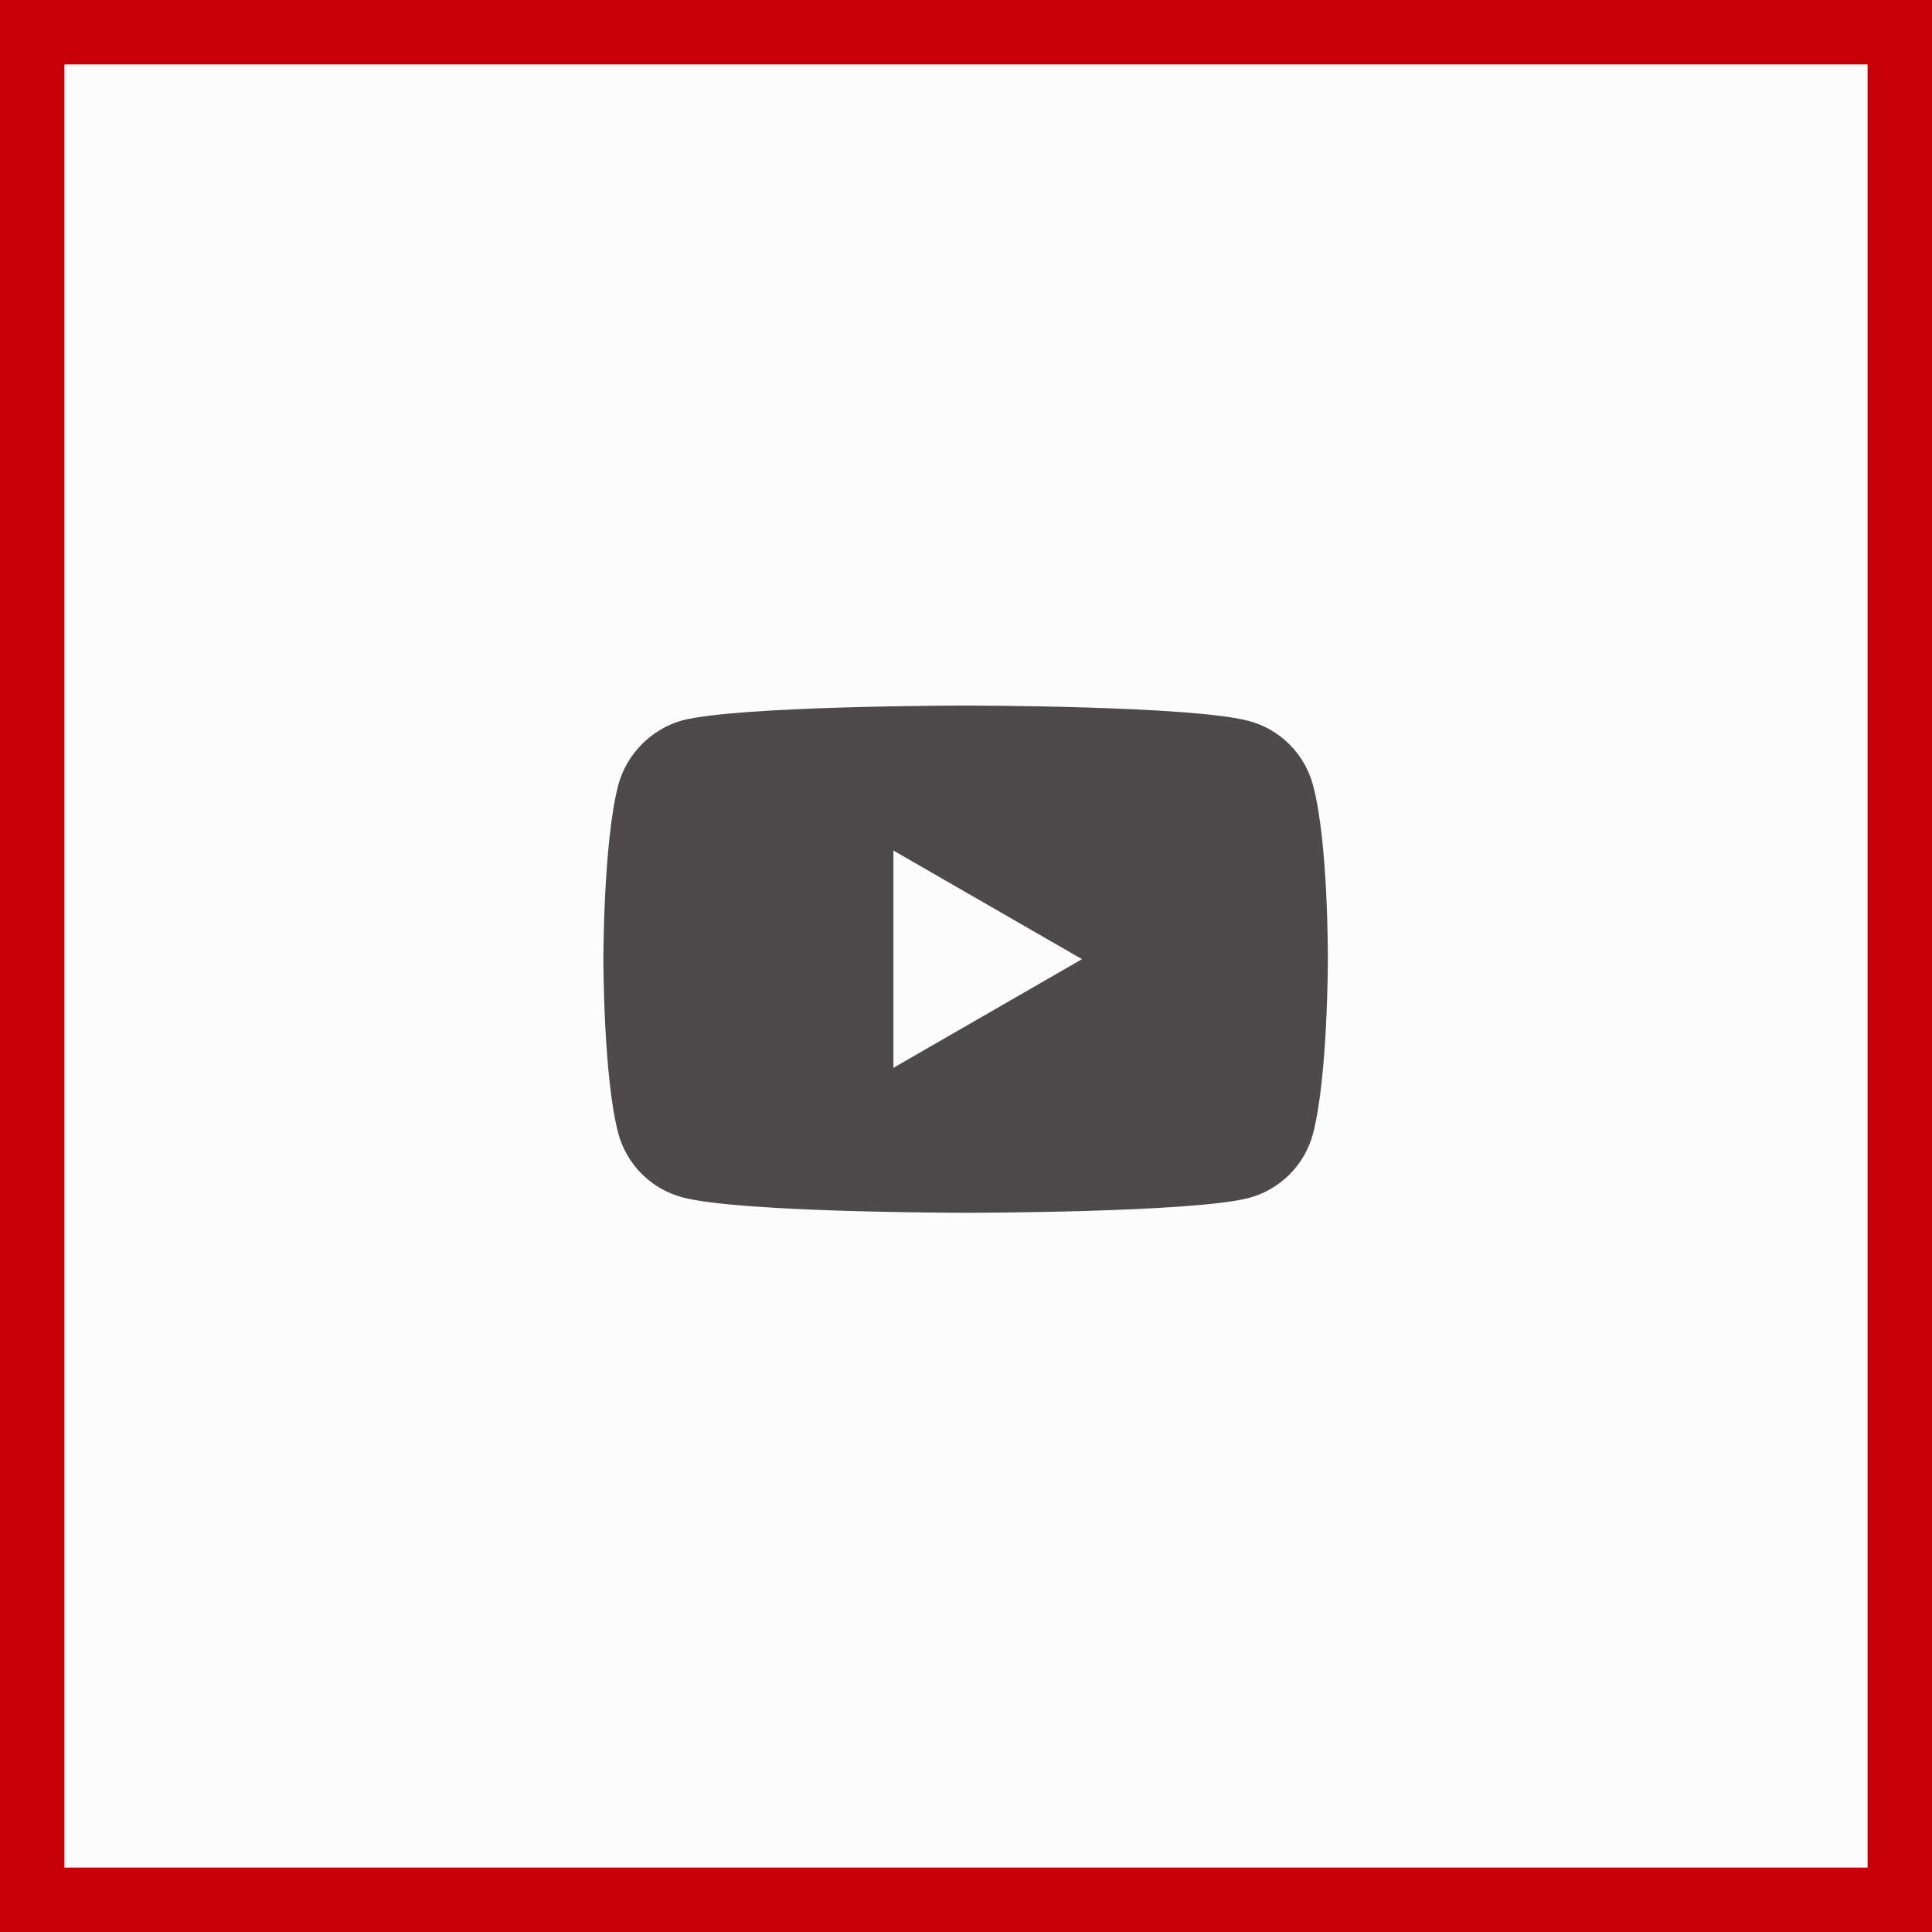
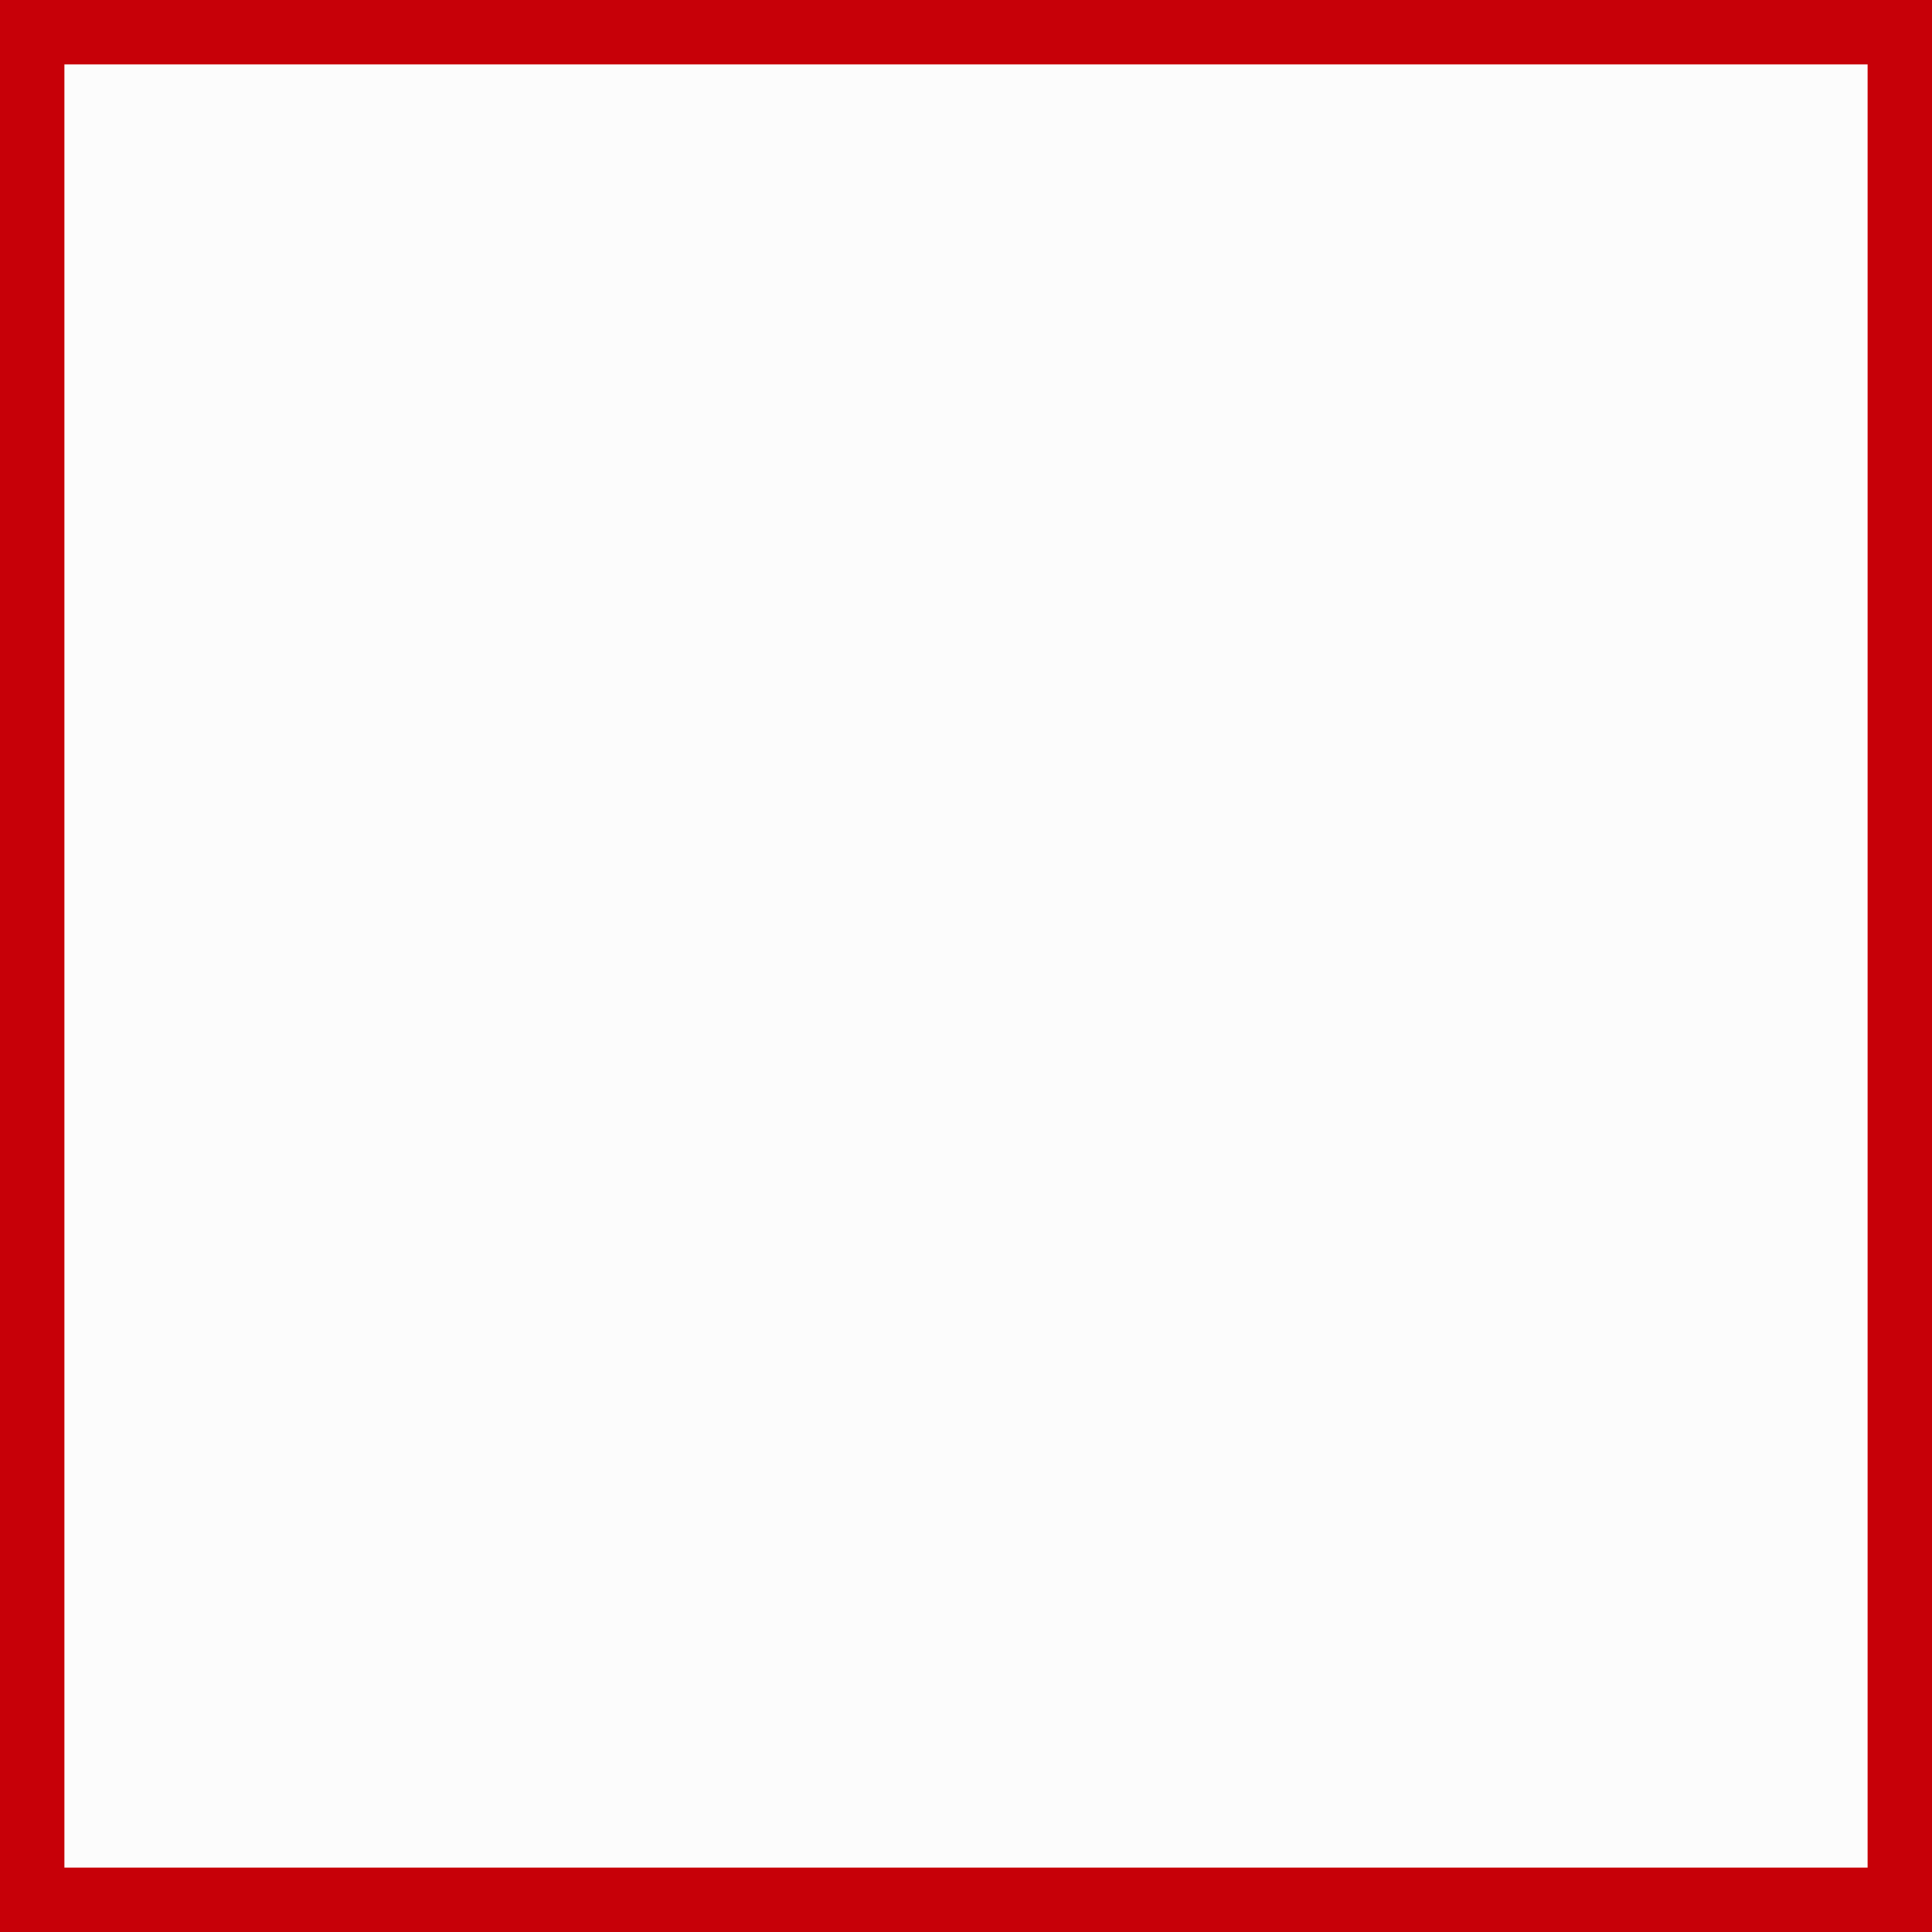
<svg xmlns="http://www.w3.org/2000/svg" width="30" height="30" viewBox="0 0 30 30" fill="none">
  <rect x="0" y="0" width="30" height="30" fill="#808080" stroke="none" />
  <rect x="0.5" y="0.5" width="29" height="29" fill="#FCFCFC" stroke="#C70008" />
-   <path opacity="0.8" d="M20.387 12.188C20.258 11.706 19.878 11.326 19.396 11.196C18.515 10.956 14.994 10.956 14.994 10.956C14.994 10.956 11.473 10.956 10.592 11.187C10.12 11.317 9.73 11.706 9.601 12.188C9.369 13.068 9.369 14.894 9.369 14.894C9.369 14.894 9.369 16.729 9.601 17.6C9.731 18.082 10.11 18.462 10.592 18.591C11.482 18.832 14.994 18.832 14.994 18.832C14.994 18.832 18.515 18.832 19.396 18.601C19.878 18.471 20.258 18.091 20.387 17.609C20.619 16.729 20.619 14.903 20.619 14.903C20.619 14.903 20.628 13.068 20.387 12.188ZM13.873 16.581V13.207L16.801 14.894L13.873 16.581Z" fill="#231F20" />
</svg>